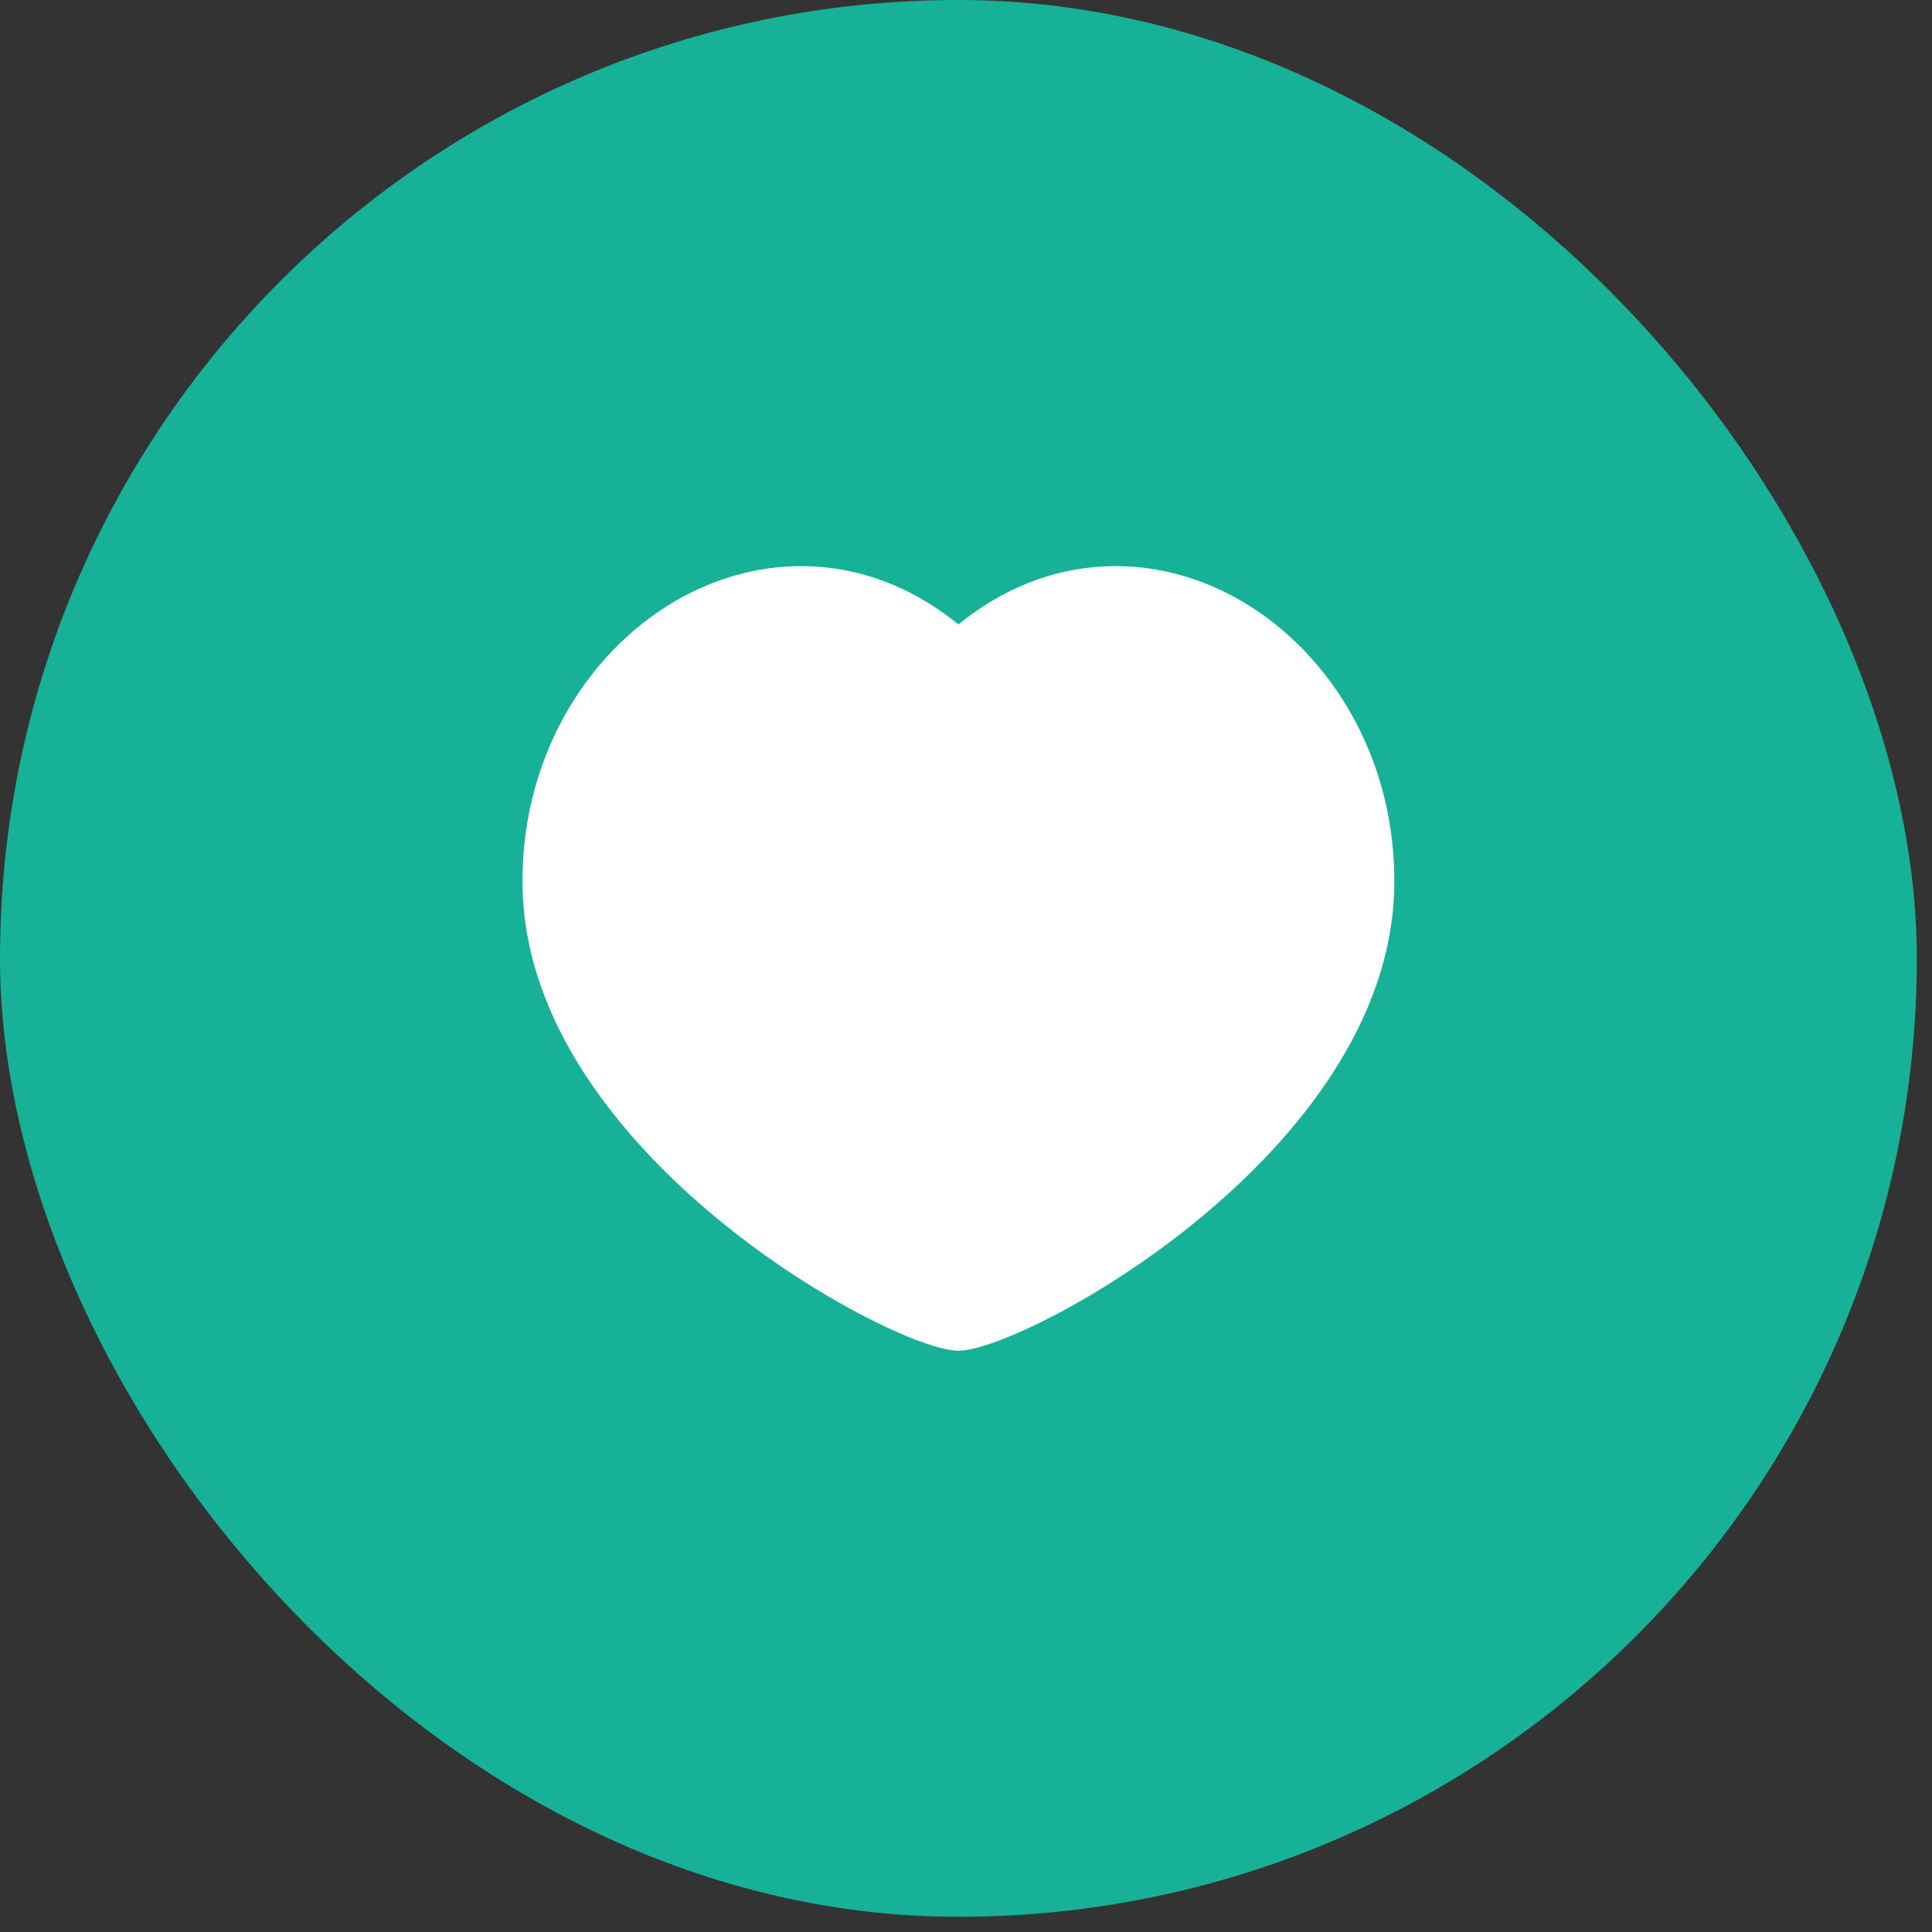
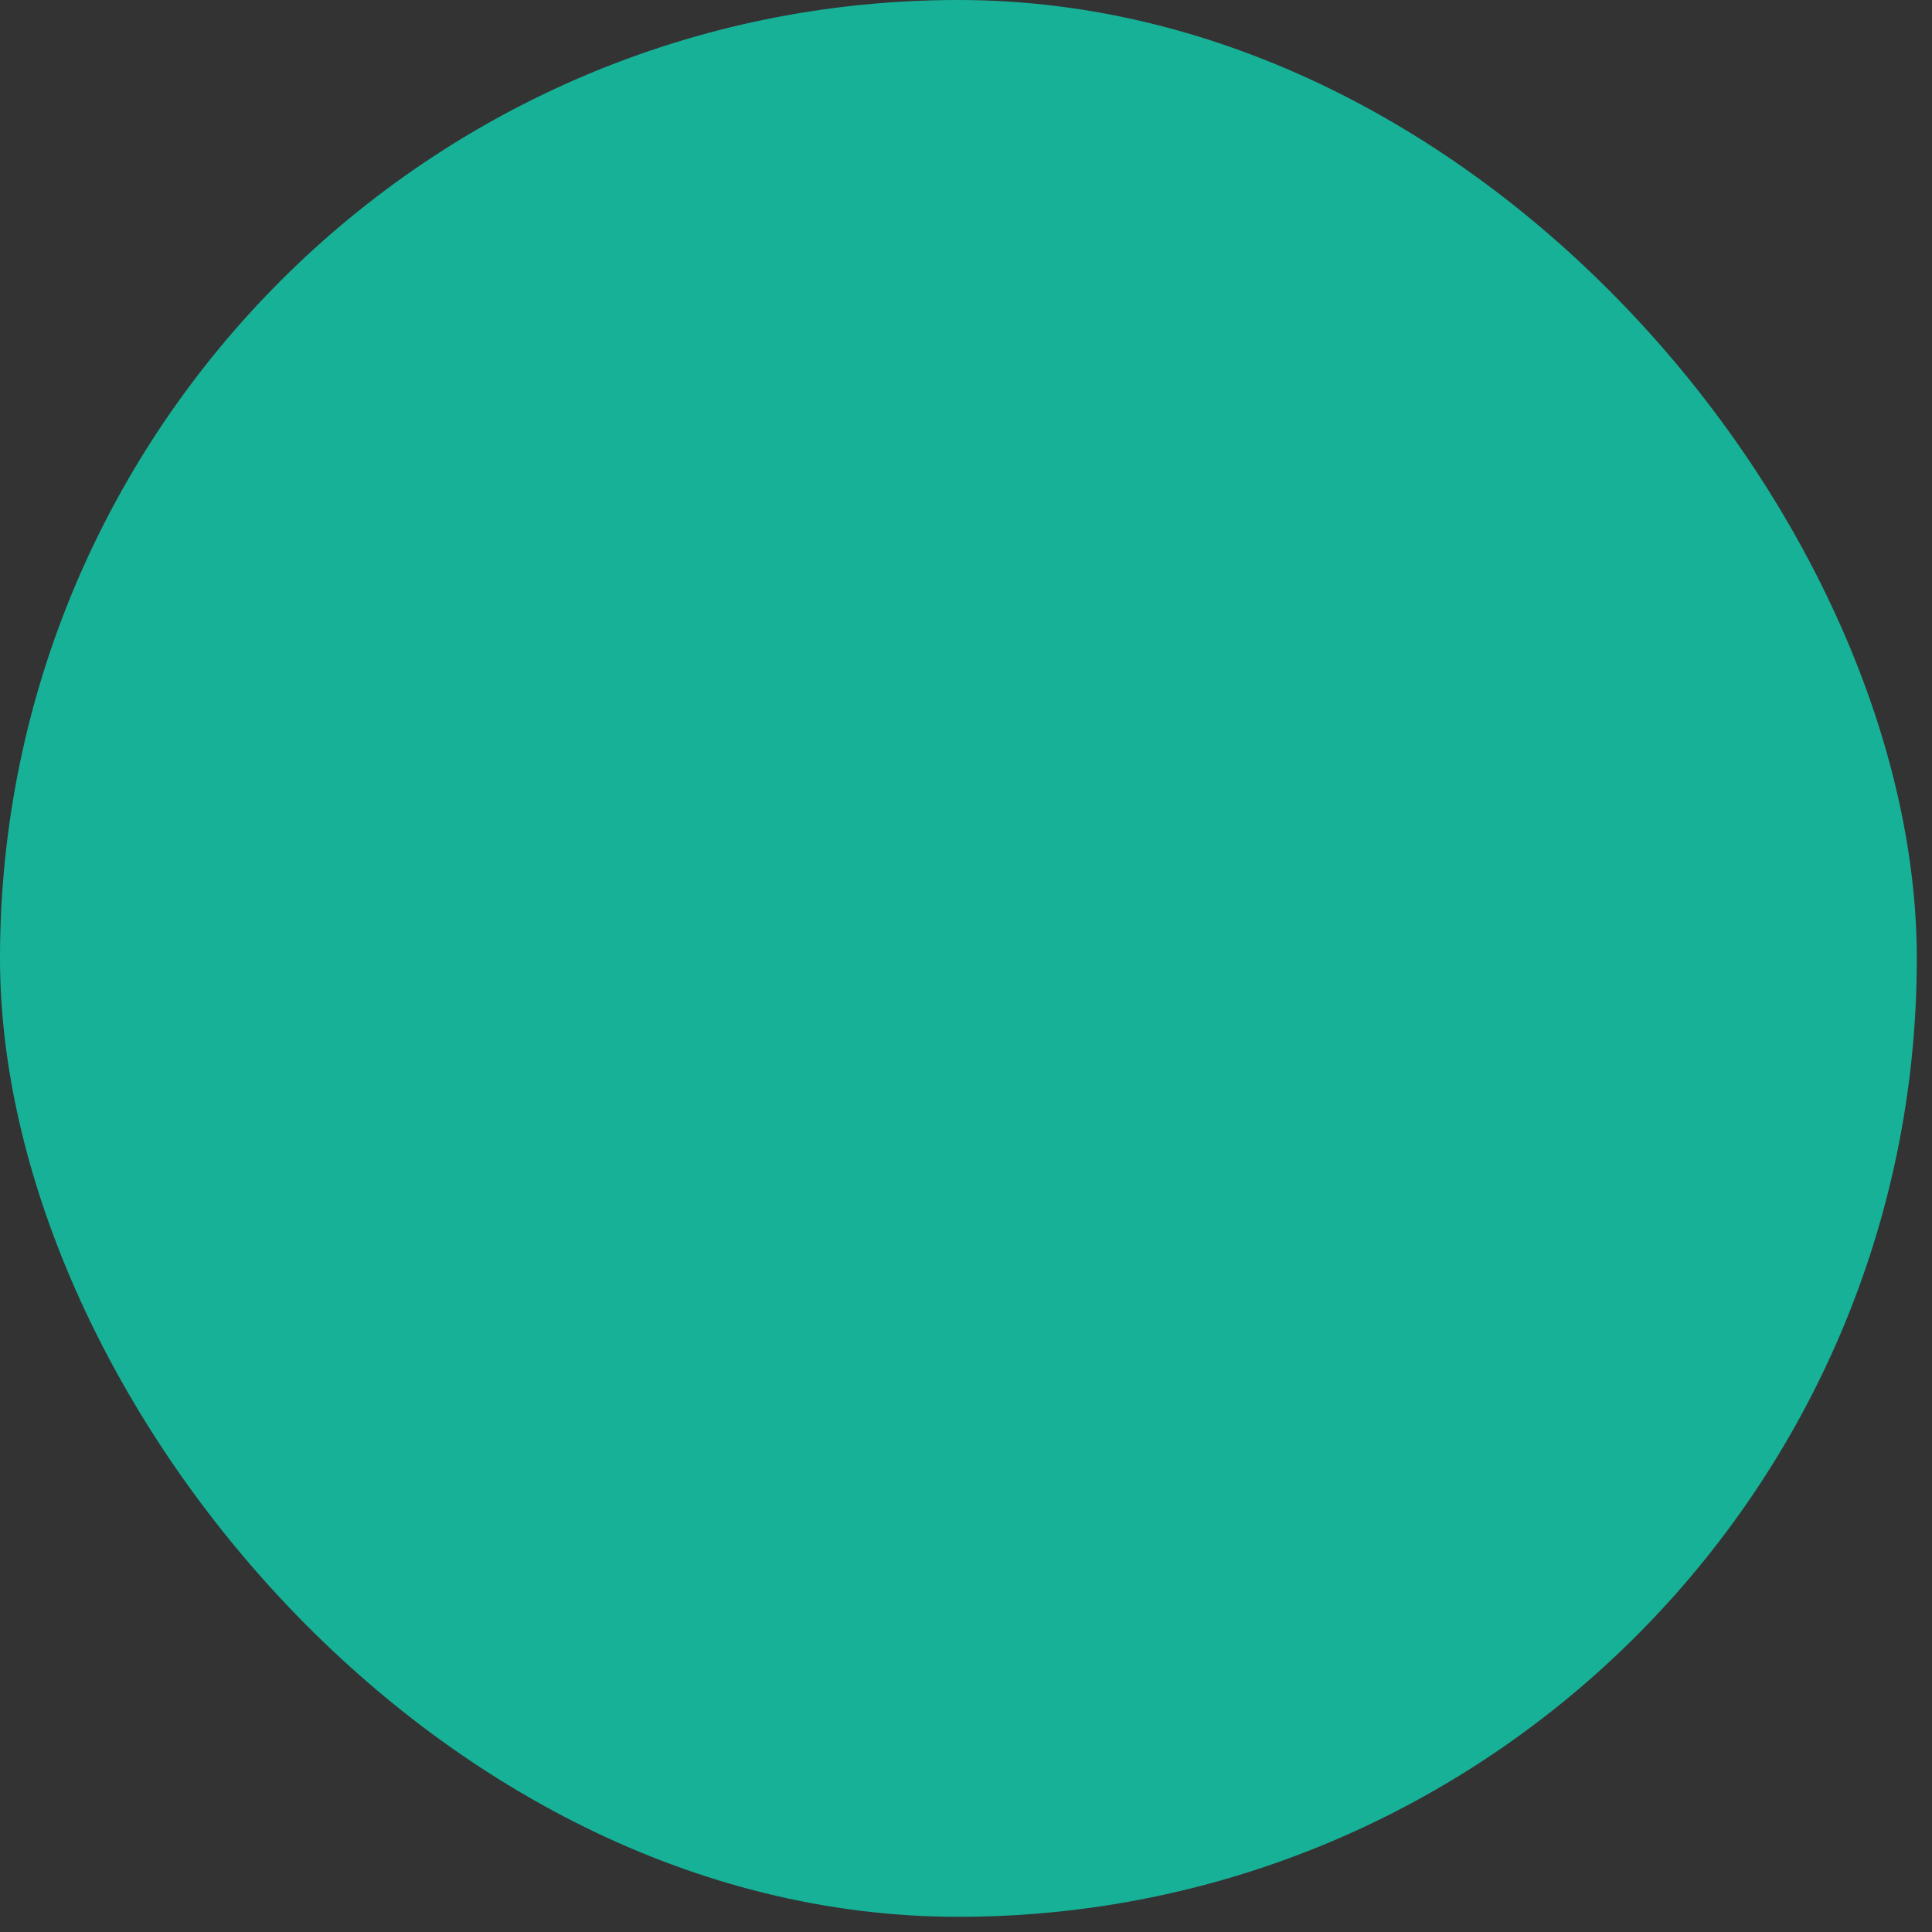
<svg xmlns="http://www.w3.org/2000/svg" width="44" height="44" viewBox="0 0 44 44" fill="none">
  <rect x="0" y="0" width="44" height="44" fill="#333333" stroke="none" />
  <rect width="43.654" height="43.654" rx="21.827" fill="#17B198" />
-   <path d="M28.274 13.688C30.354 14.9 31.817 17.361 31.753 20.232C31.616 26.295 23.316 30.762 21.827 30.762C20.338 30.762 12.037 26.295 11.902 20.232C11.837 17.361 13.3 14.901 15.38 13.688C17.326 12.555 19.77 12.548 21.827 14.221C23.884 12.548 26.328 12.554 28.274 13.688Z" fill="white" />
</svg>